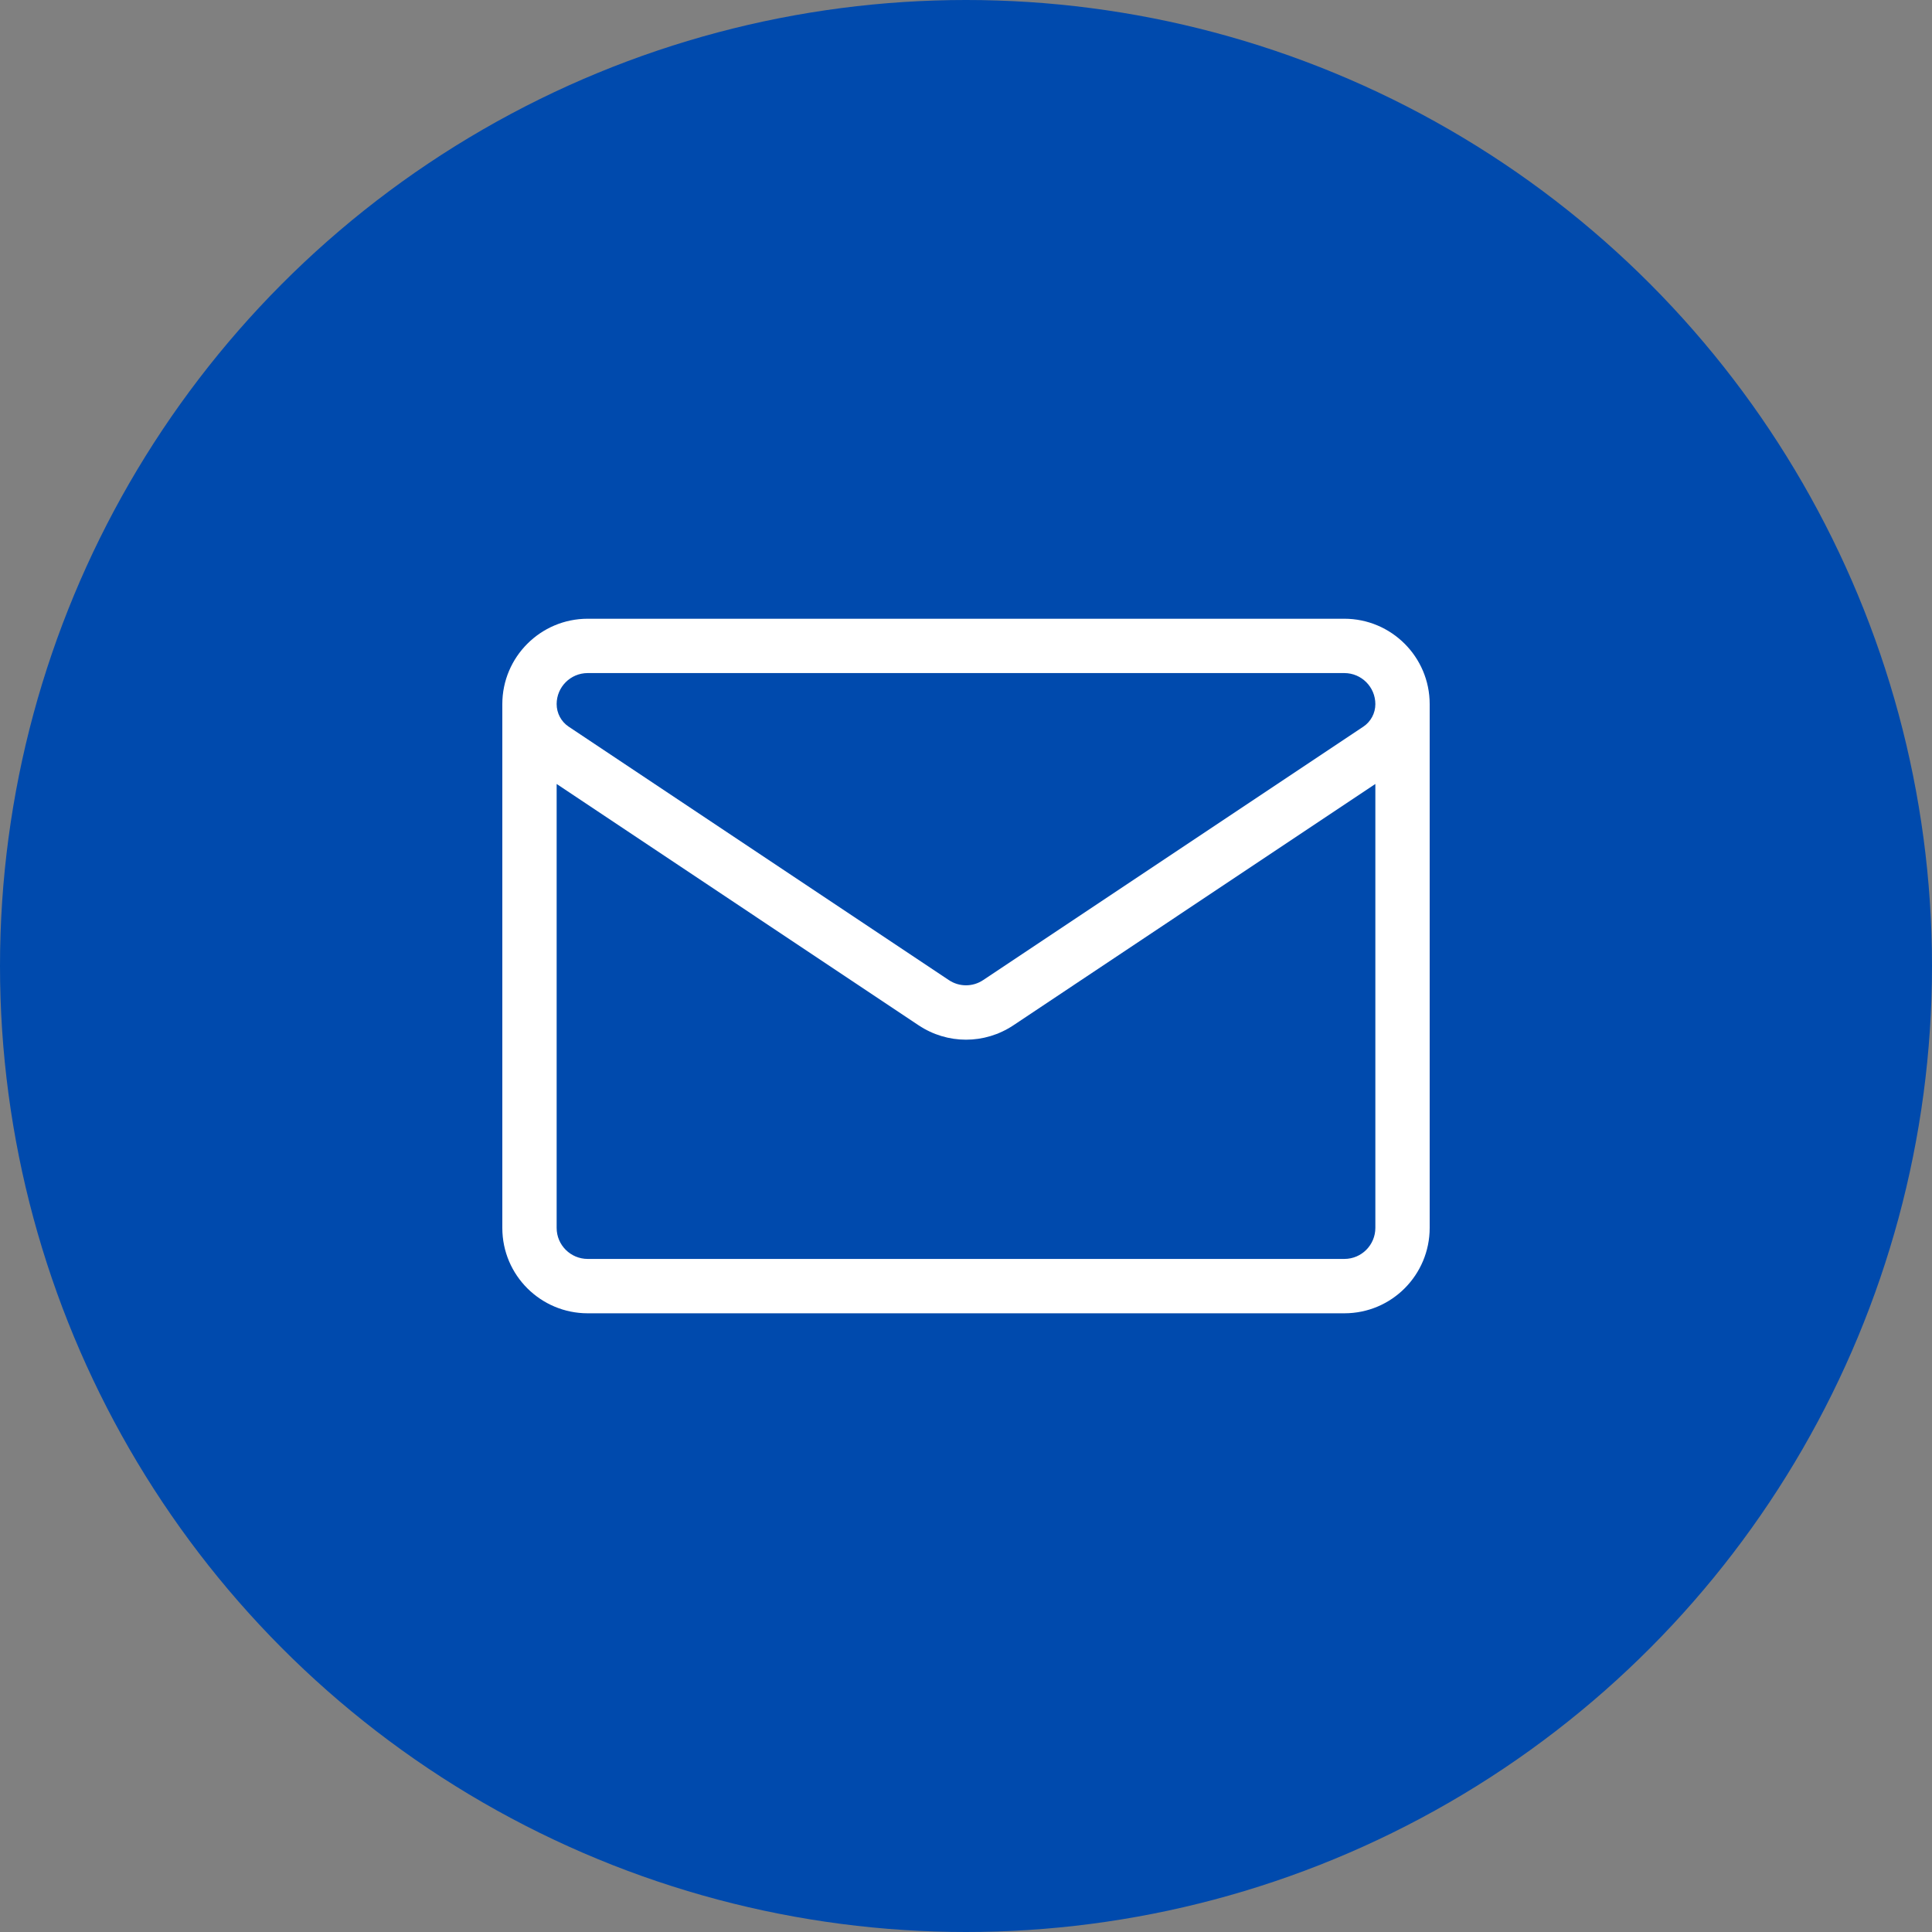
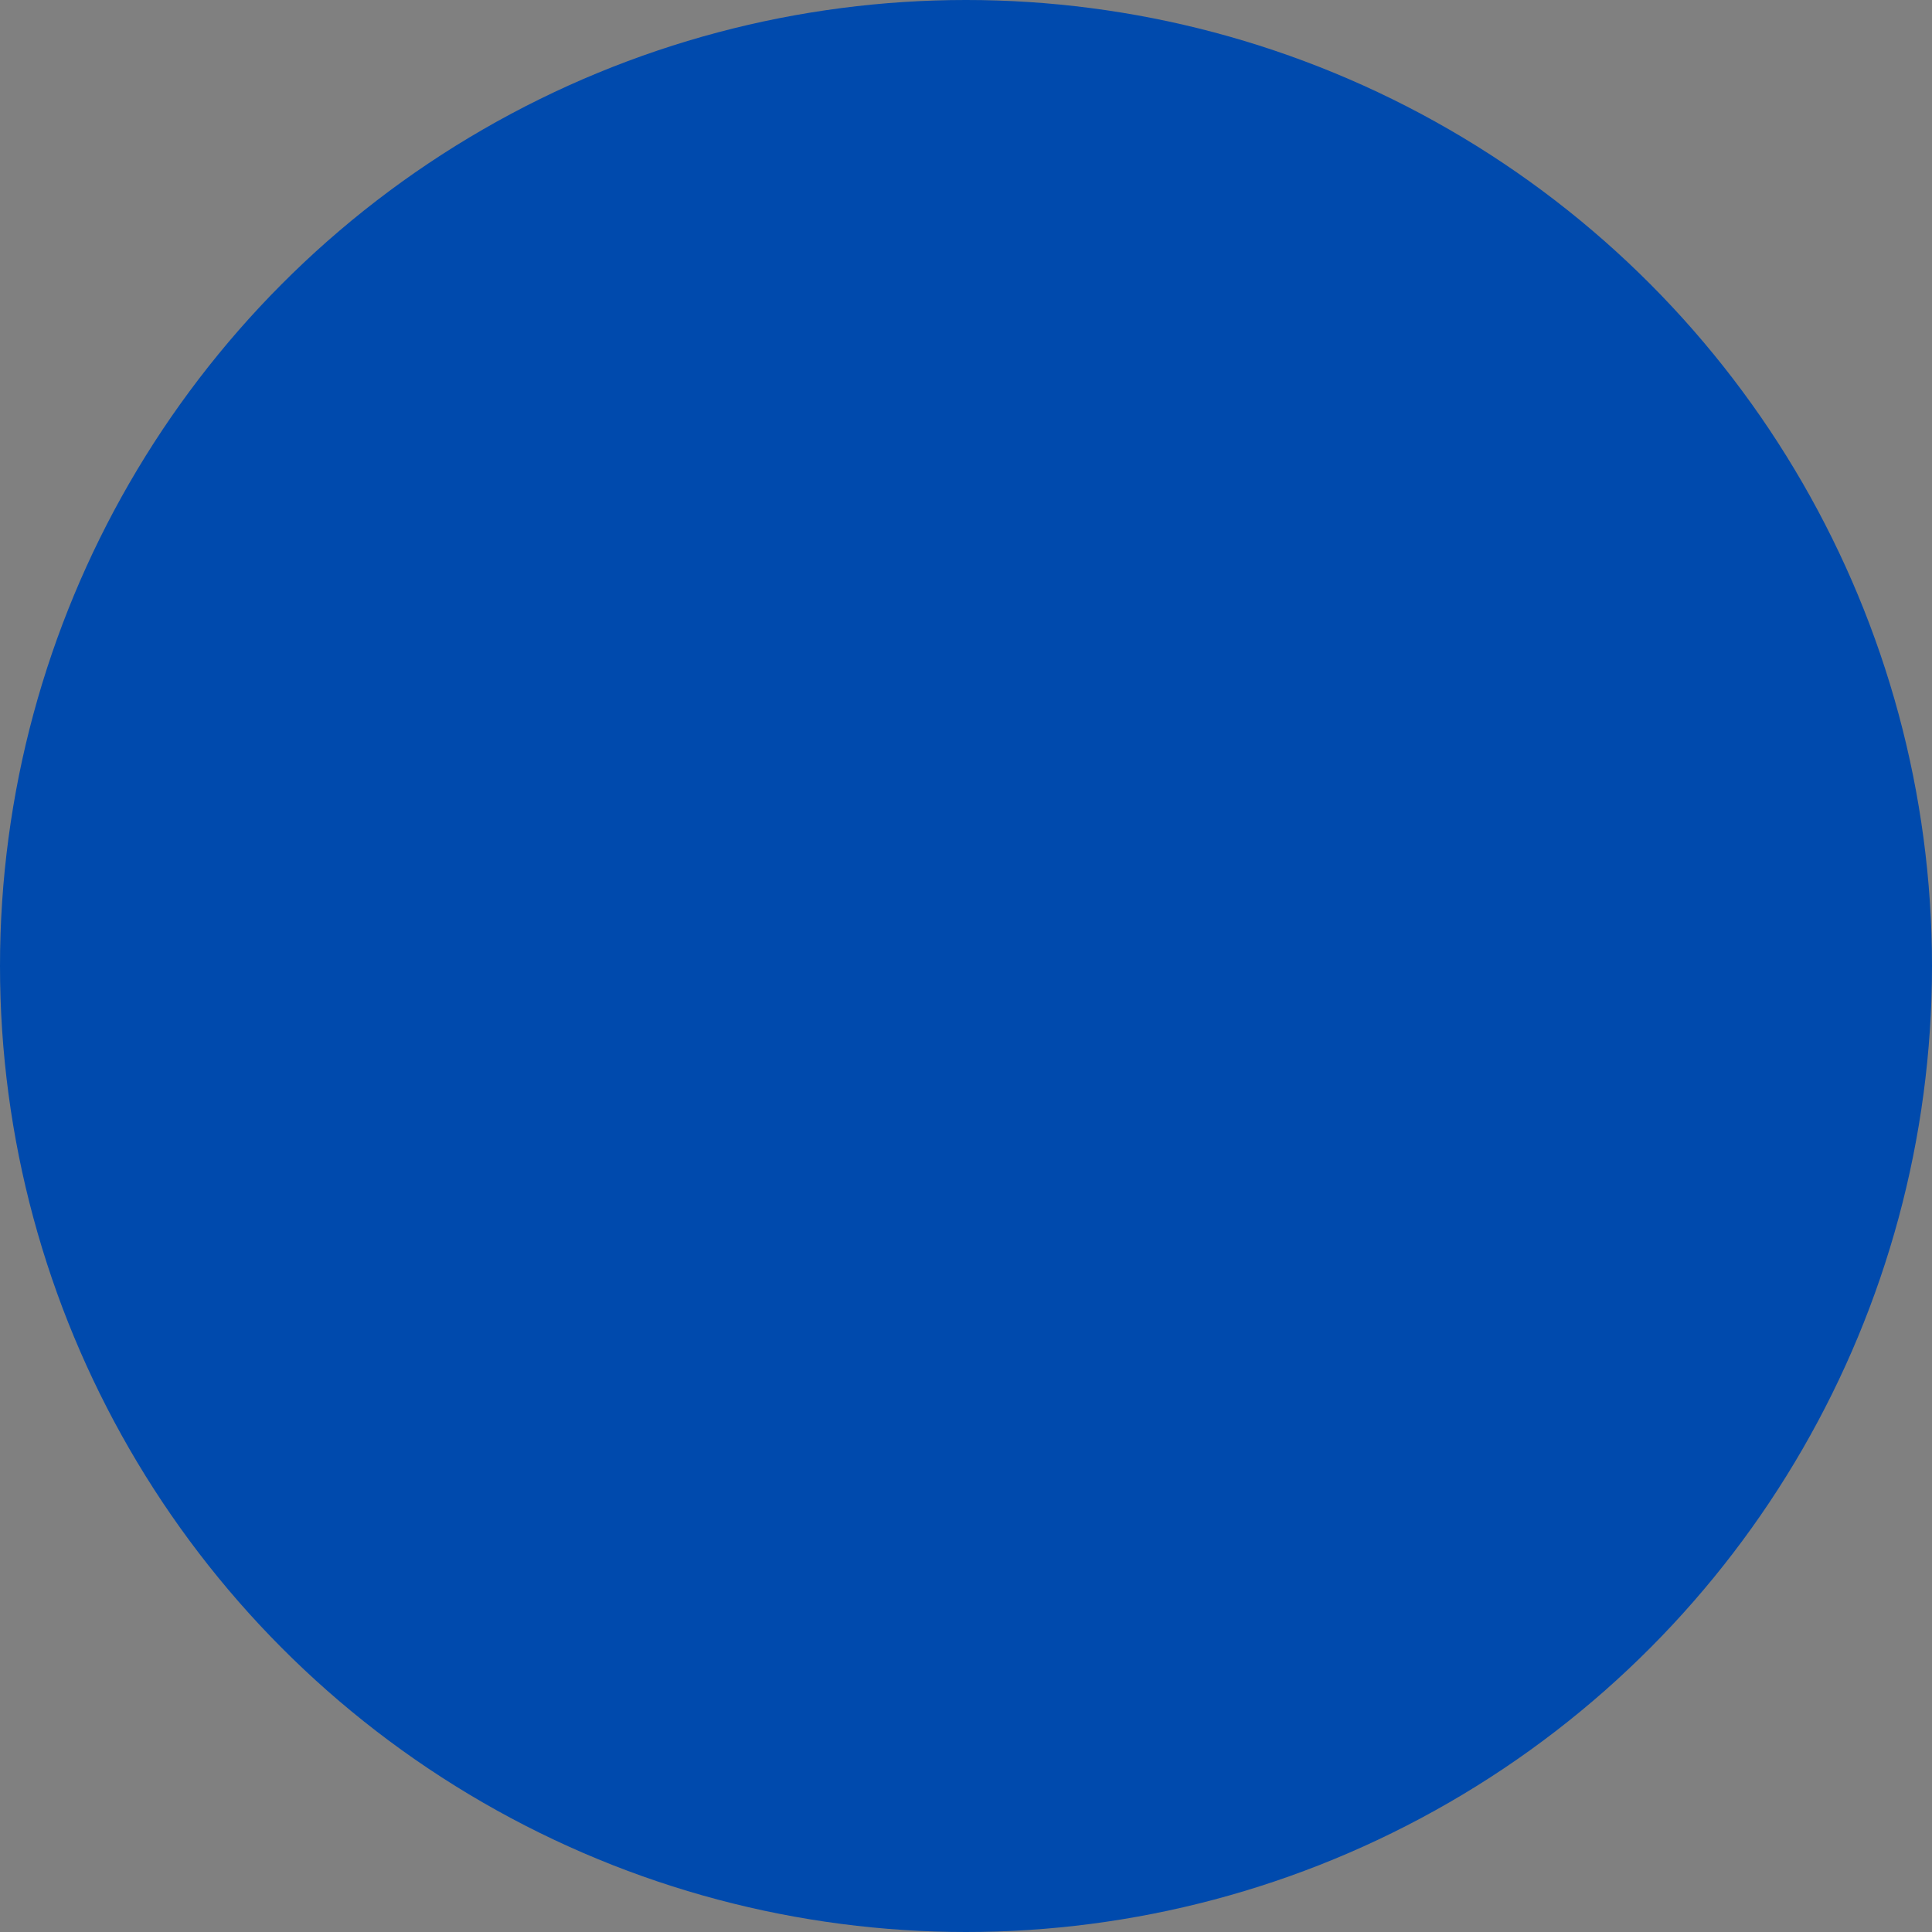
<svg xmlns="http://www.w3.org/2000/svg" width="50" height="50" viewBox="0 0 50 50" fill="none">
  <rect x="0" y="0" width="50" height="50" fill="#808080" stroke="none" />
  <circle cx="25" cy="25" r="25" fill="#004AAD" />
  <g clip-path="url(#clip0_28_309)">
-     <path d="M37 18.221C37 17.003 36.009 16.013 34.791 16.013H15.209C13.991 16.013 13 17.003 13 18.222V18.222V31.778C13 33.011 14.001 33.988 15.209 33.988H34.791C36.024 33.988 37 32.987 37 31.778V18.222C37 18.222 37 18.222 37 18.222C37 18.222 37 18.221 37 18.221ZM15.209 17.419H34.791C35.234 17.419 35.594 17.779 35.594 18.223C35.594 18.458 35.477 18.677 35.28 18.808L25.445 25.364C25.175 25.545 24.825 25.545 24.555 25.364C24.555 25.364 14.72 18.808 14.72 18.808C14.72 18.808 14.72 18.808 14.72 18.808C14.523 18.677 14.406 18.458 14.406 18.221C14.406 17.779 14.766 17.419 15.209 17.419ZM34.791 32.581H15.209C14.772 32.581 14.406 32.227 14.406 31.778V20.289L23.774 26.535C24.147 26.783 24.573 26.907 25 26.907C25.427 26.907 25.853 26.783 26.226 26.535L35.594 20.289V31.778C35.594 32.216 35.24 32.581 34.791 32.581Z" fill="white" />
-   </g>
+     </g>
  <defs>
    <clipPath id="clip0_28_309">
-       <rect width="24" height="24" fill="white" transform="translate(13 13)" />
-     </clipPath>
+       </clipPath>
  </defs>
</svg>